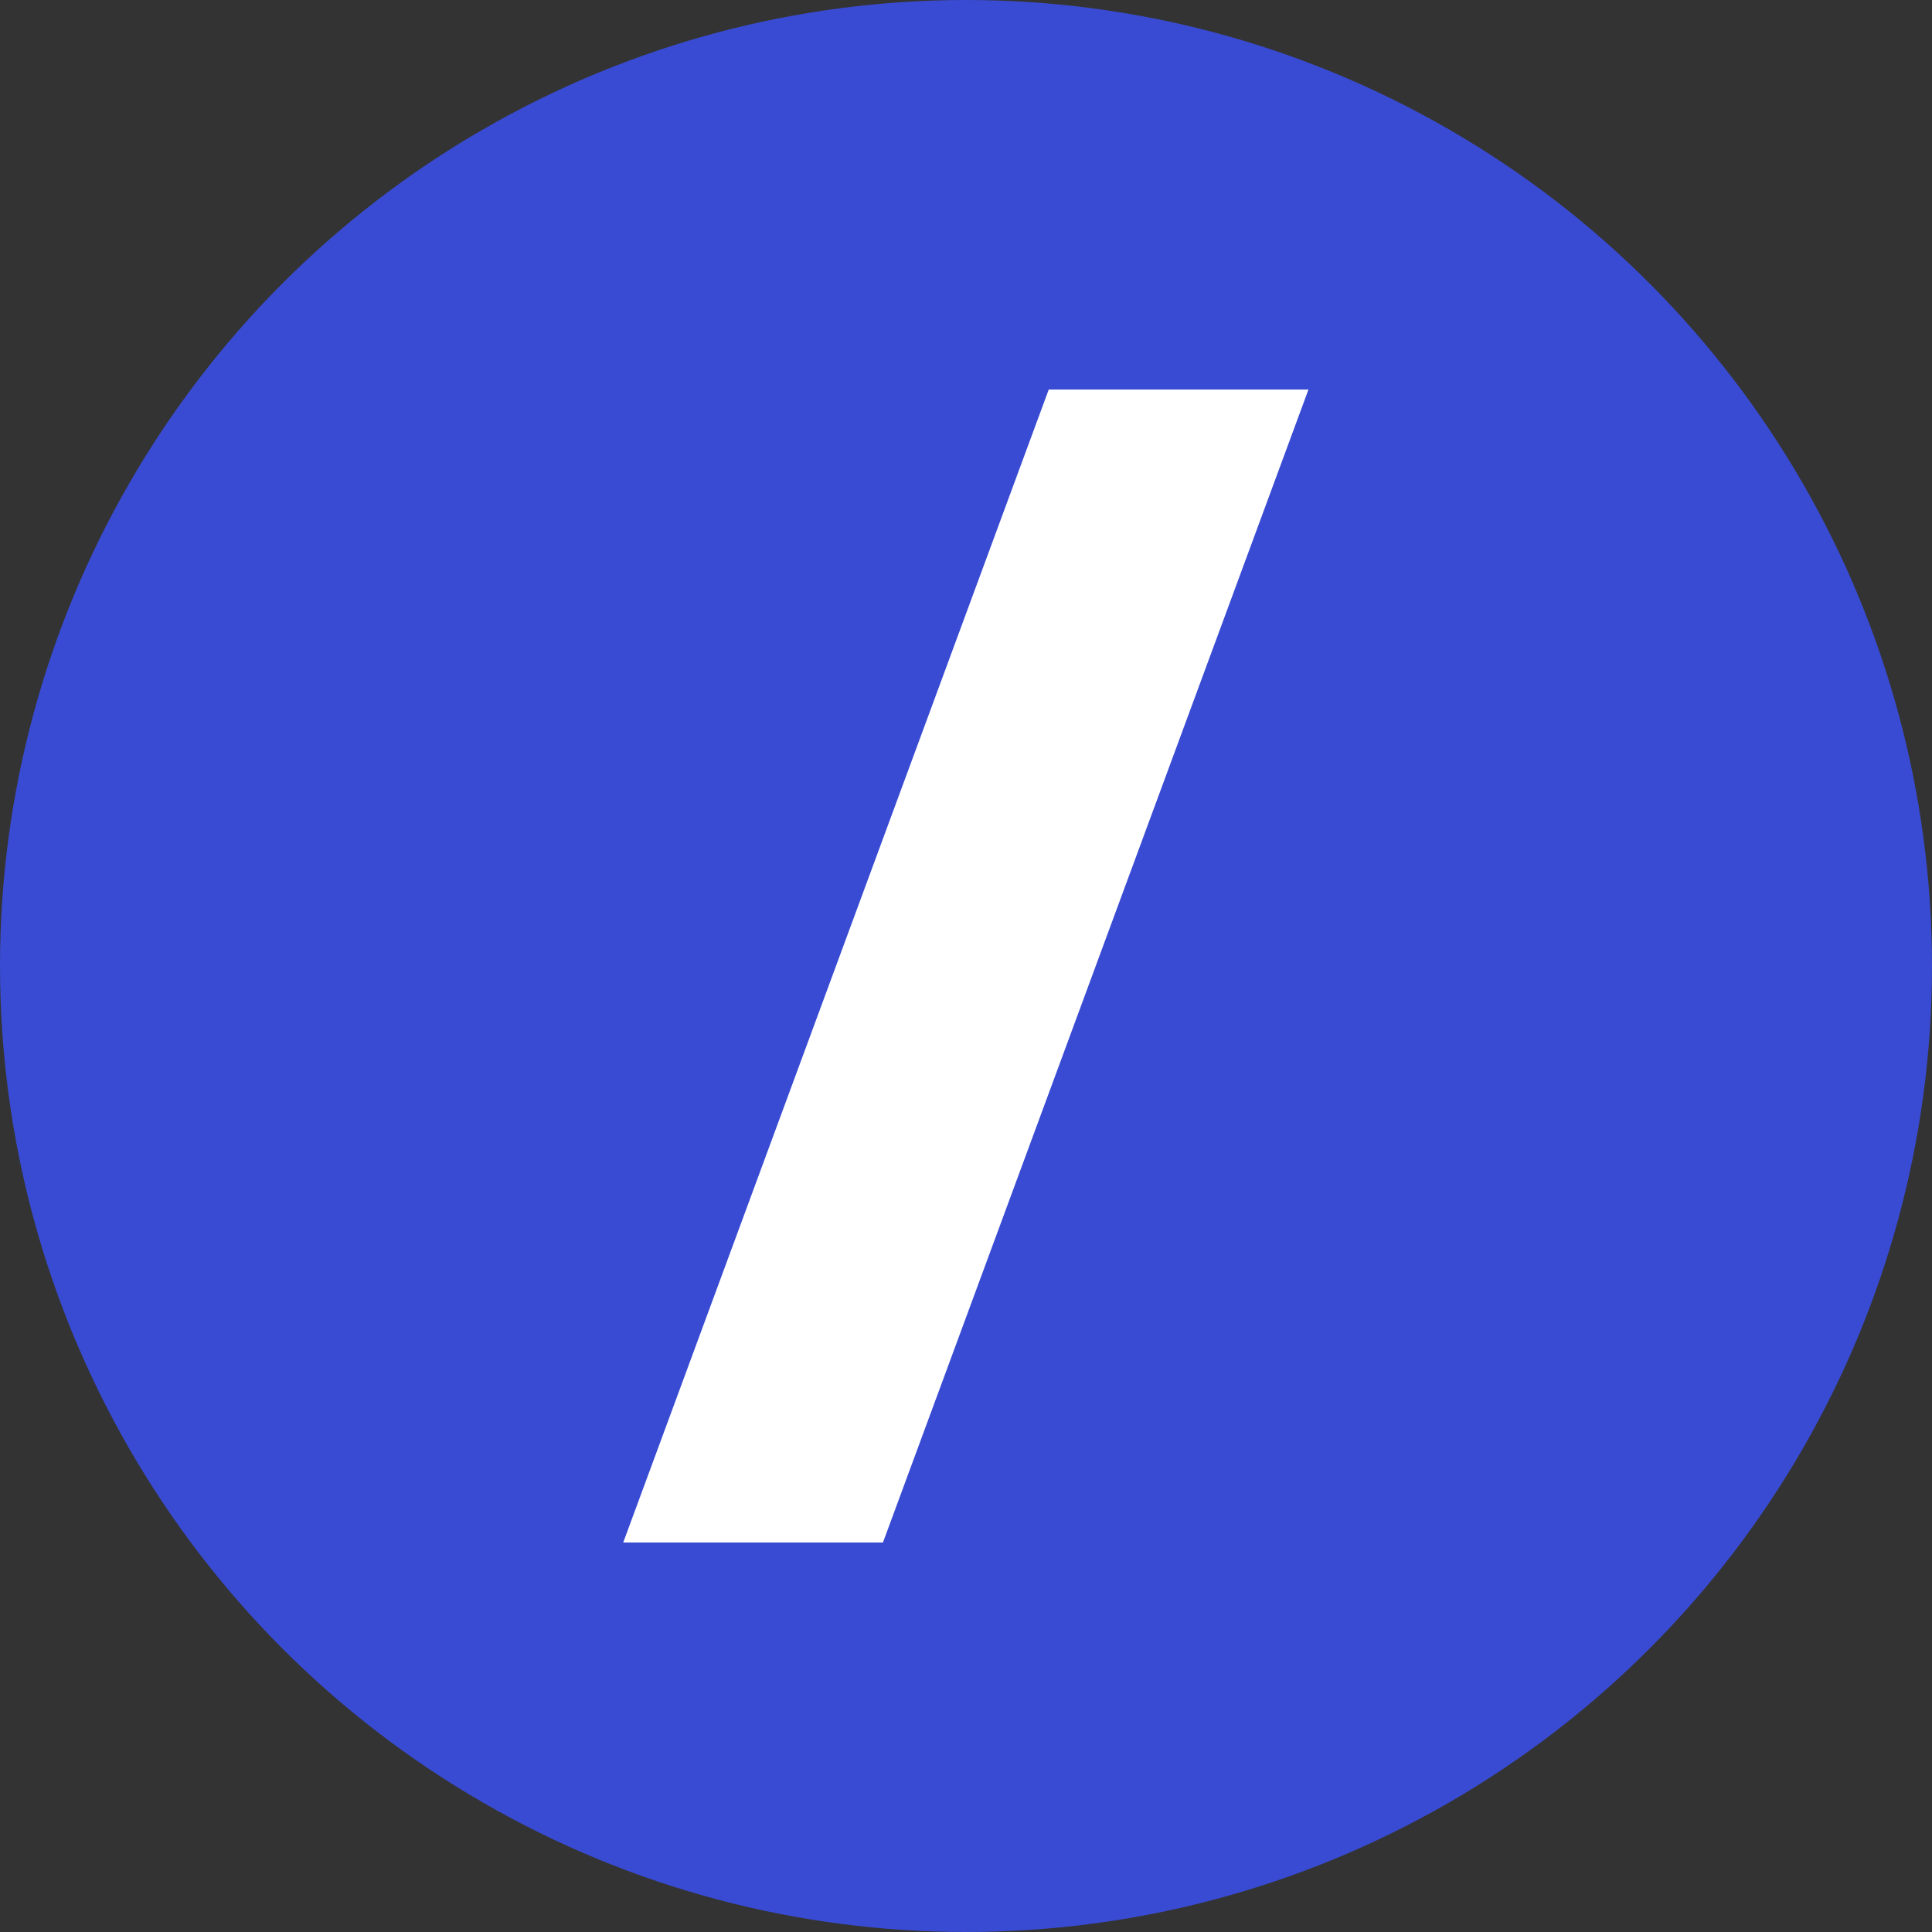
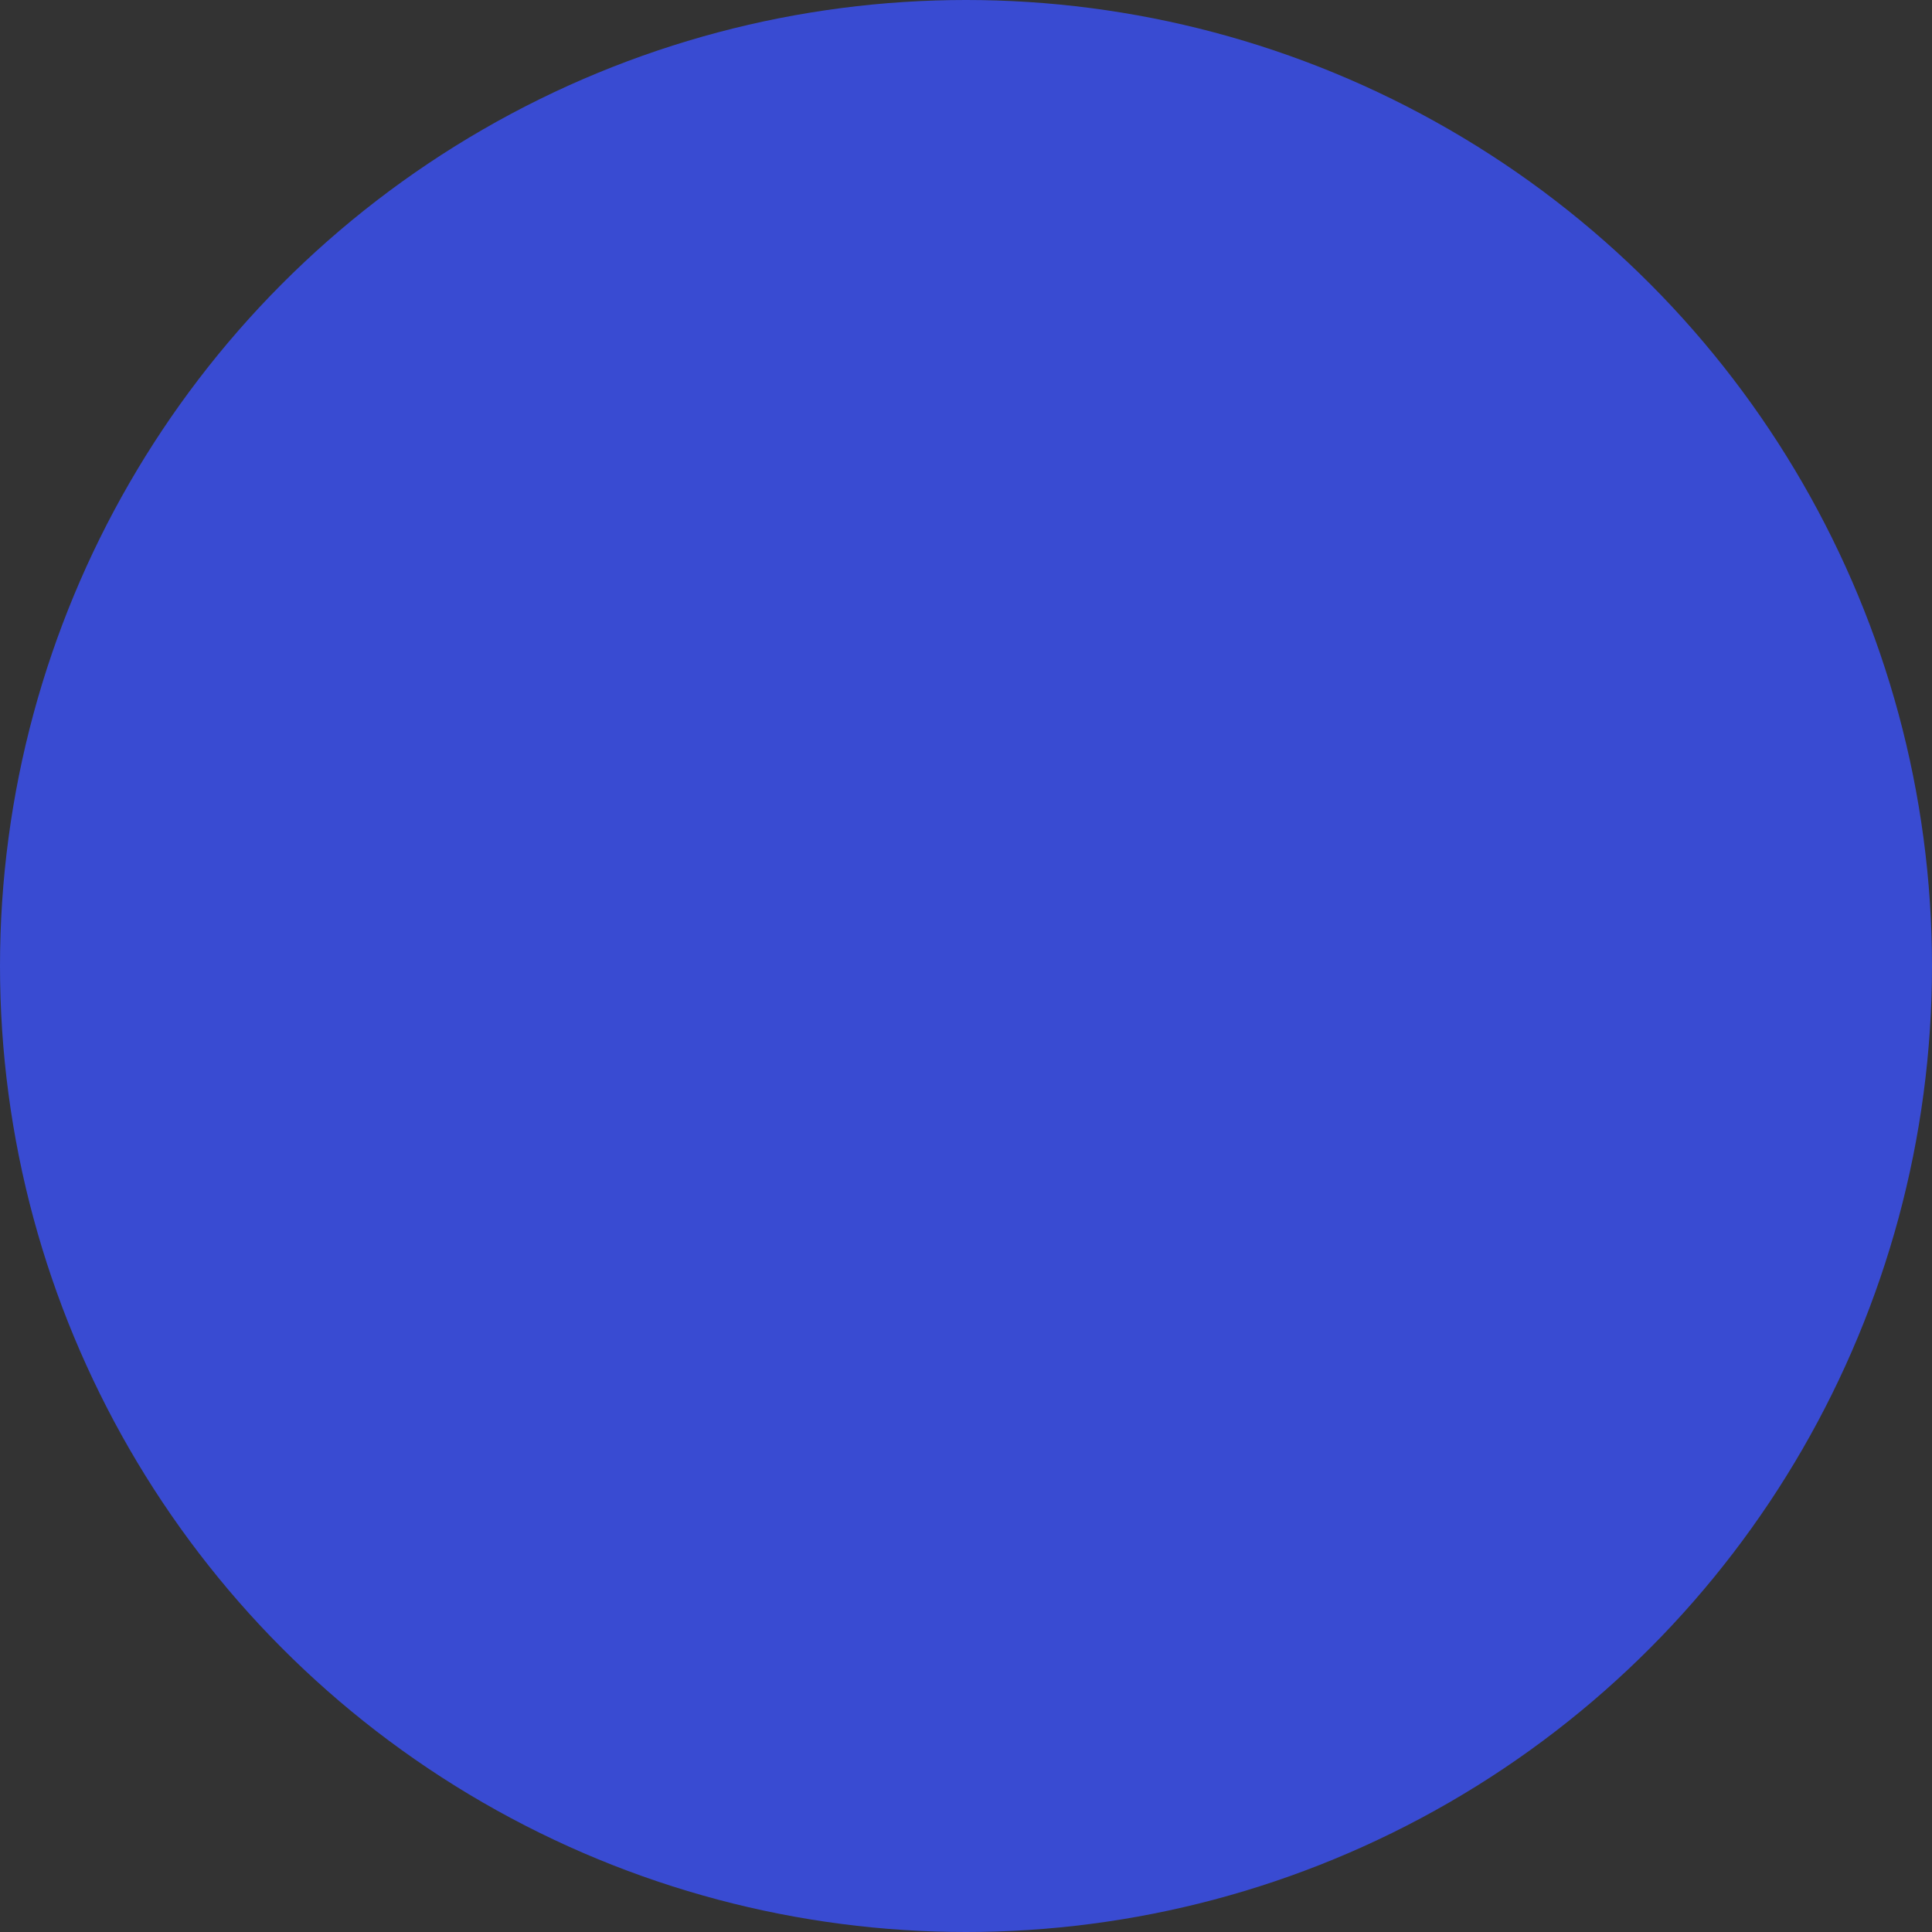
<svg xmlns="http://www.w3.org/2000/svg" width="248" height="248" fill="none">
  <rect width="100%" height="100%" fill="#333333" stroke="none" />
  <circle cx="124" cy="124" r="124" fill="#394BD2" />
  <g clip-path="url(#clip0_167_76)">
-     <path d="M113.34 198l54.622-148h-33.34L80 198h33.34z" fill="#fff" />
-   </g>
+     </g>
  <defs>
    <clipPath id="clip0_167_76">
-       <path fill="#fff" transform="translate(80 50)" d="M0 0h87.962v148H0z" />
+       <path fill="#fff" transform="translate(80 50)" d="M0 0v148H0z" />
    </clipPath>
  </defs>
</svg>